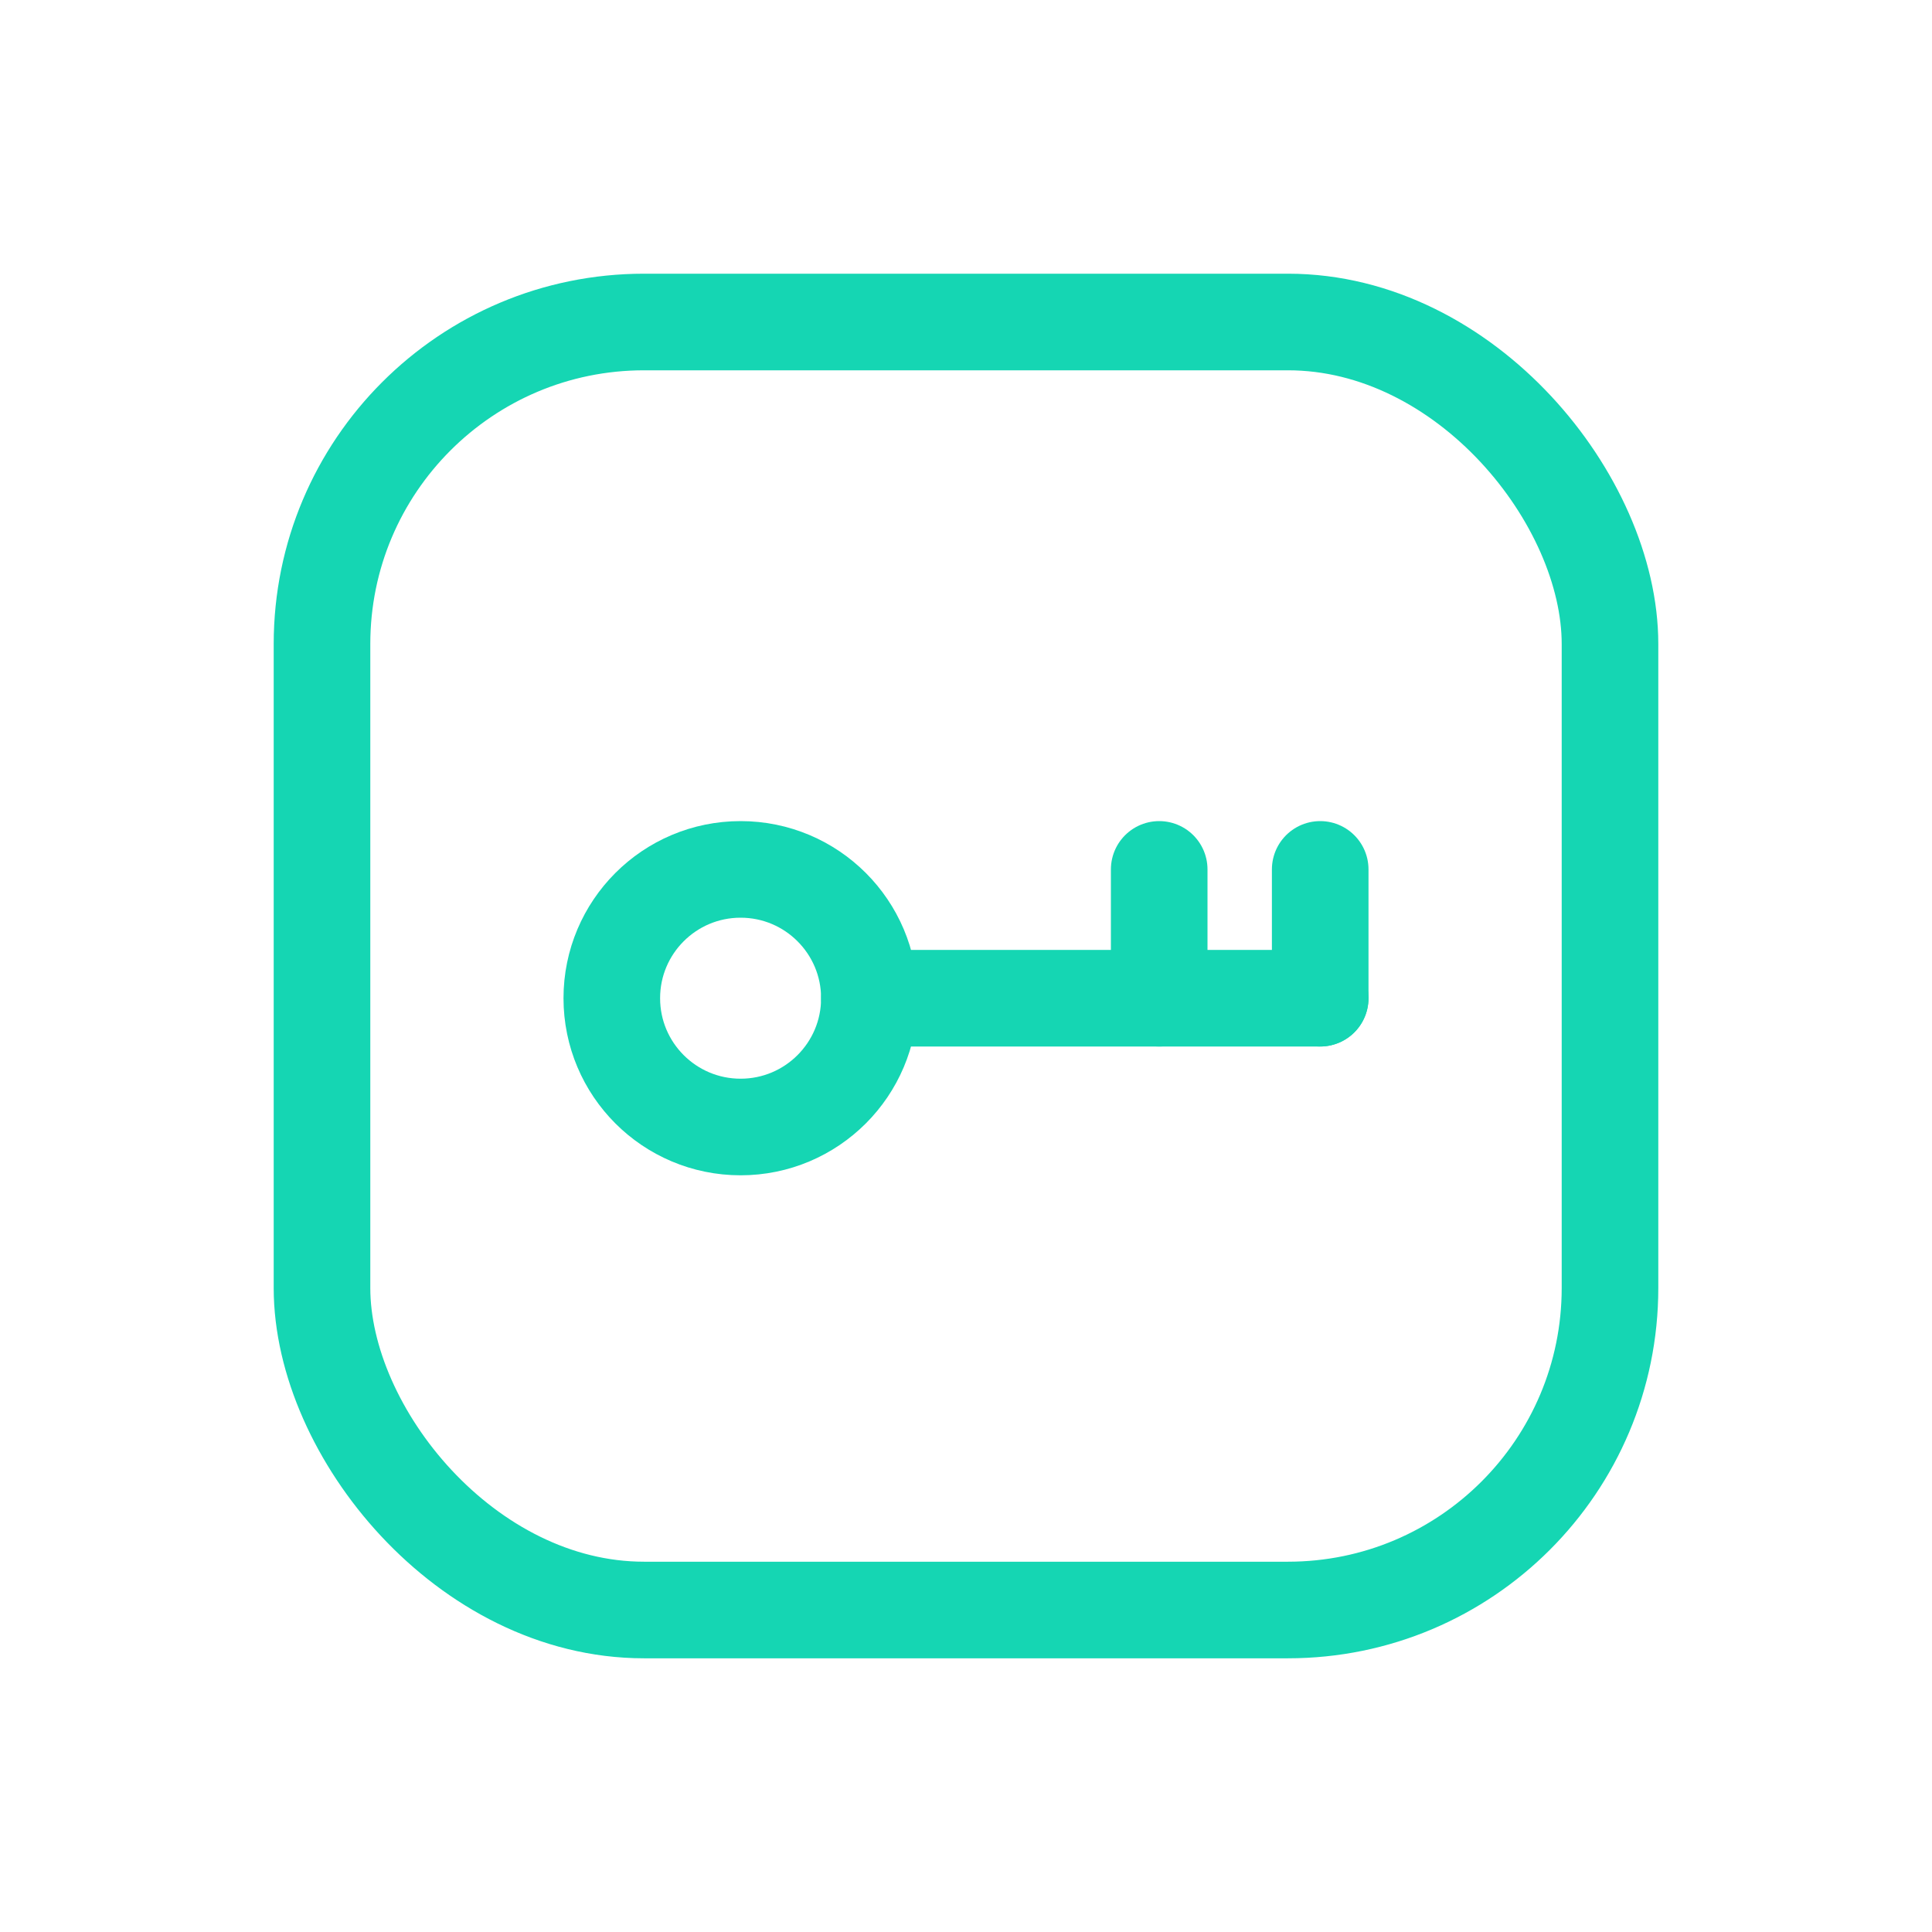
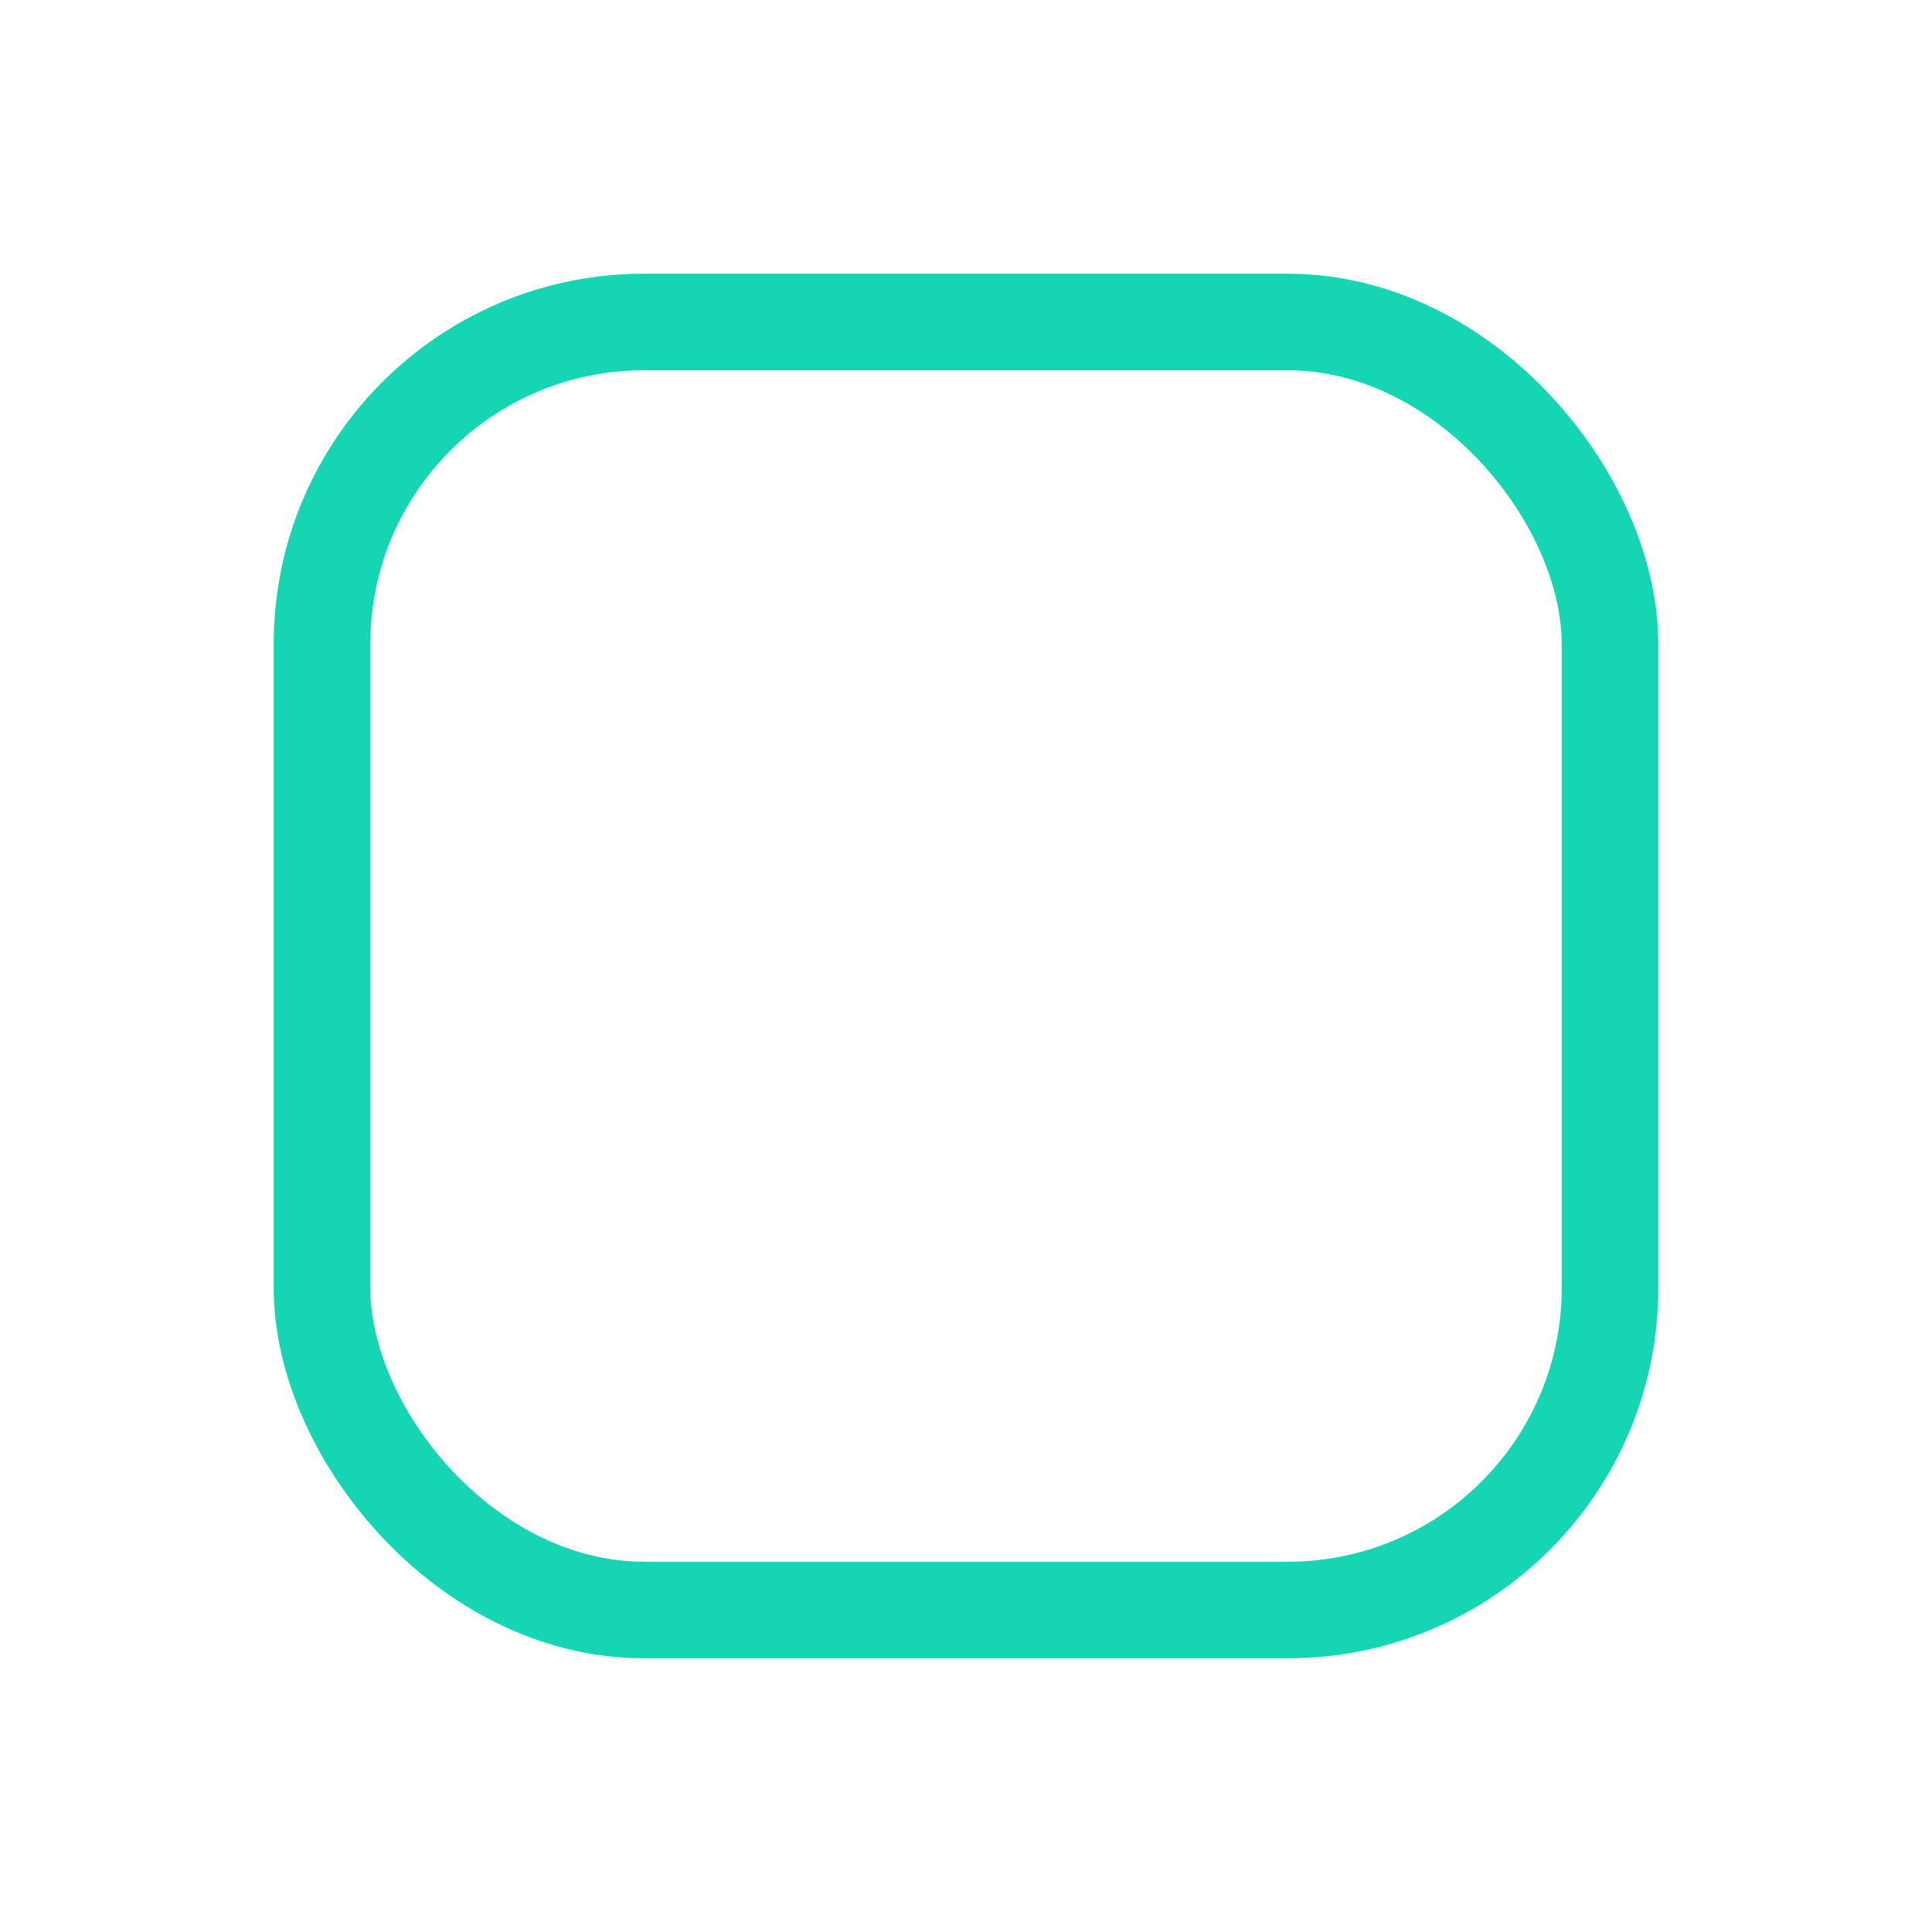
<svg xmlns="http://www.w3.org/2000/svg" width="30" height="30" viewBox="0 0 30 30" fill="none">
  <rect x="5" y="5" width="20" height="20" rx="5" stroke="#15D6B3" stroke-width="1.5" />
-   <path d="M20.5 15.5L13.5 15.5" stroke="#15D6B3" stroke-width="1.5" stroke-linecap="round" stroke-linejoin="round" />
-   <path d="M20.5 13.5L20.5 15.5" stroke="#15D6B3" stroke-width="1.5" stroke-linecap="round" stroke-linejoin="round" />
-   <path d="M18 13.5L18 15.5" stroke="#15D6B3" stroke-width="1.5" stroke-linecap="round" stroke-linejoin="round" />
-   <circle cx="2" cy="2" r="2" transform="matrix(-1 0 0 1 13.5 13.5)" stroke="#15D6B3" stroke-width="1.5" />
</svg>